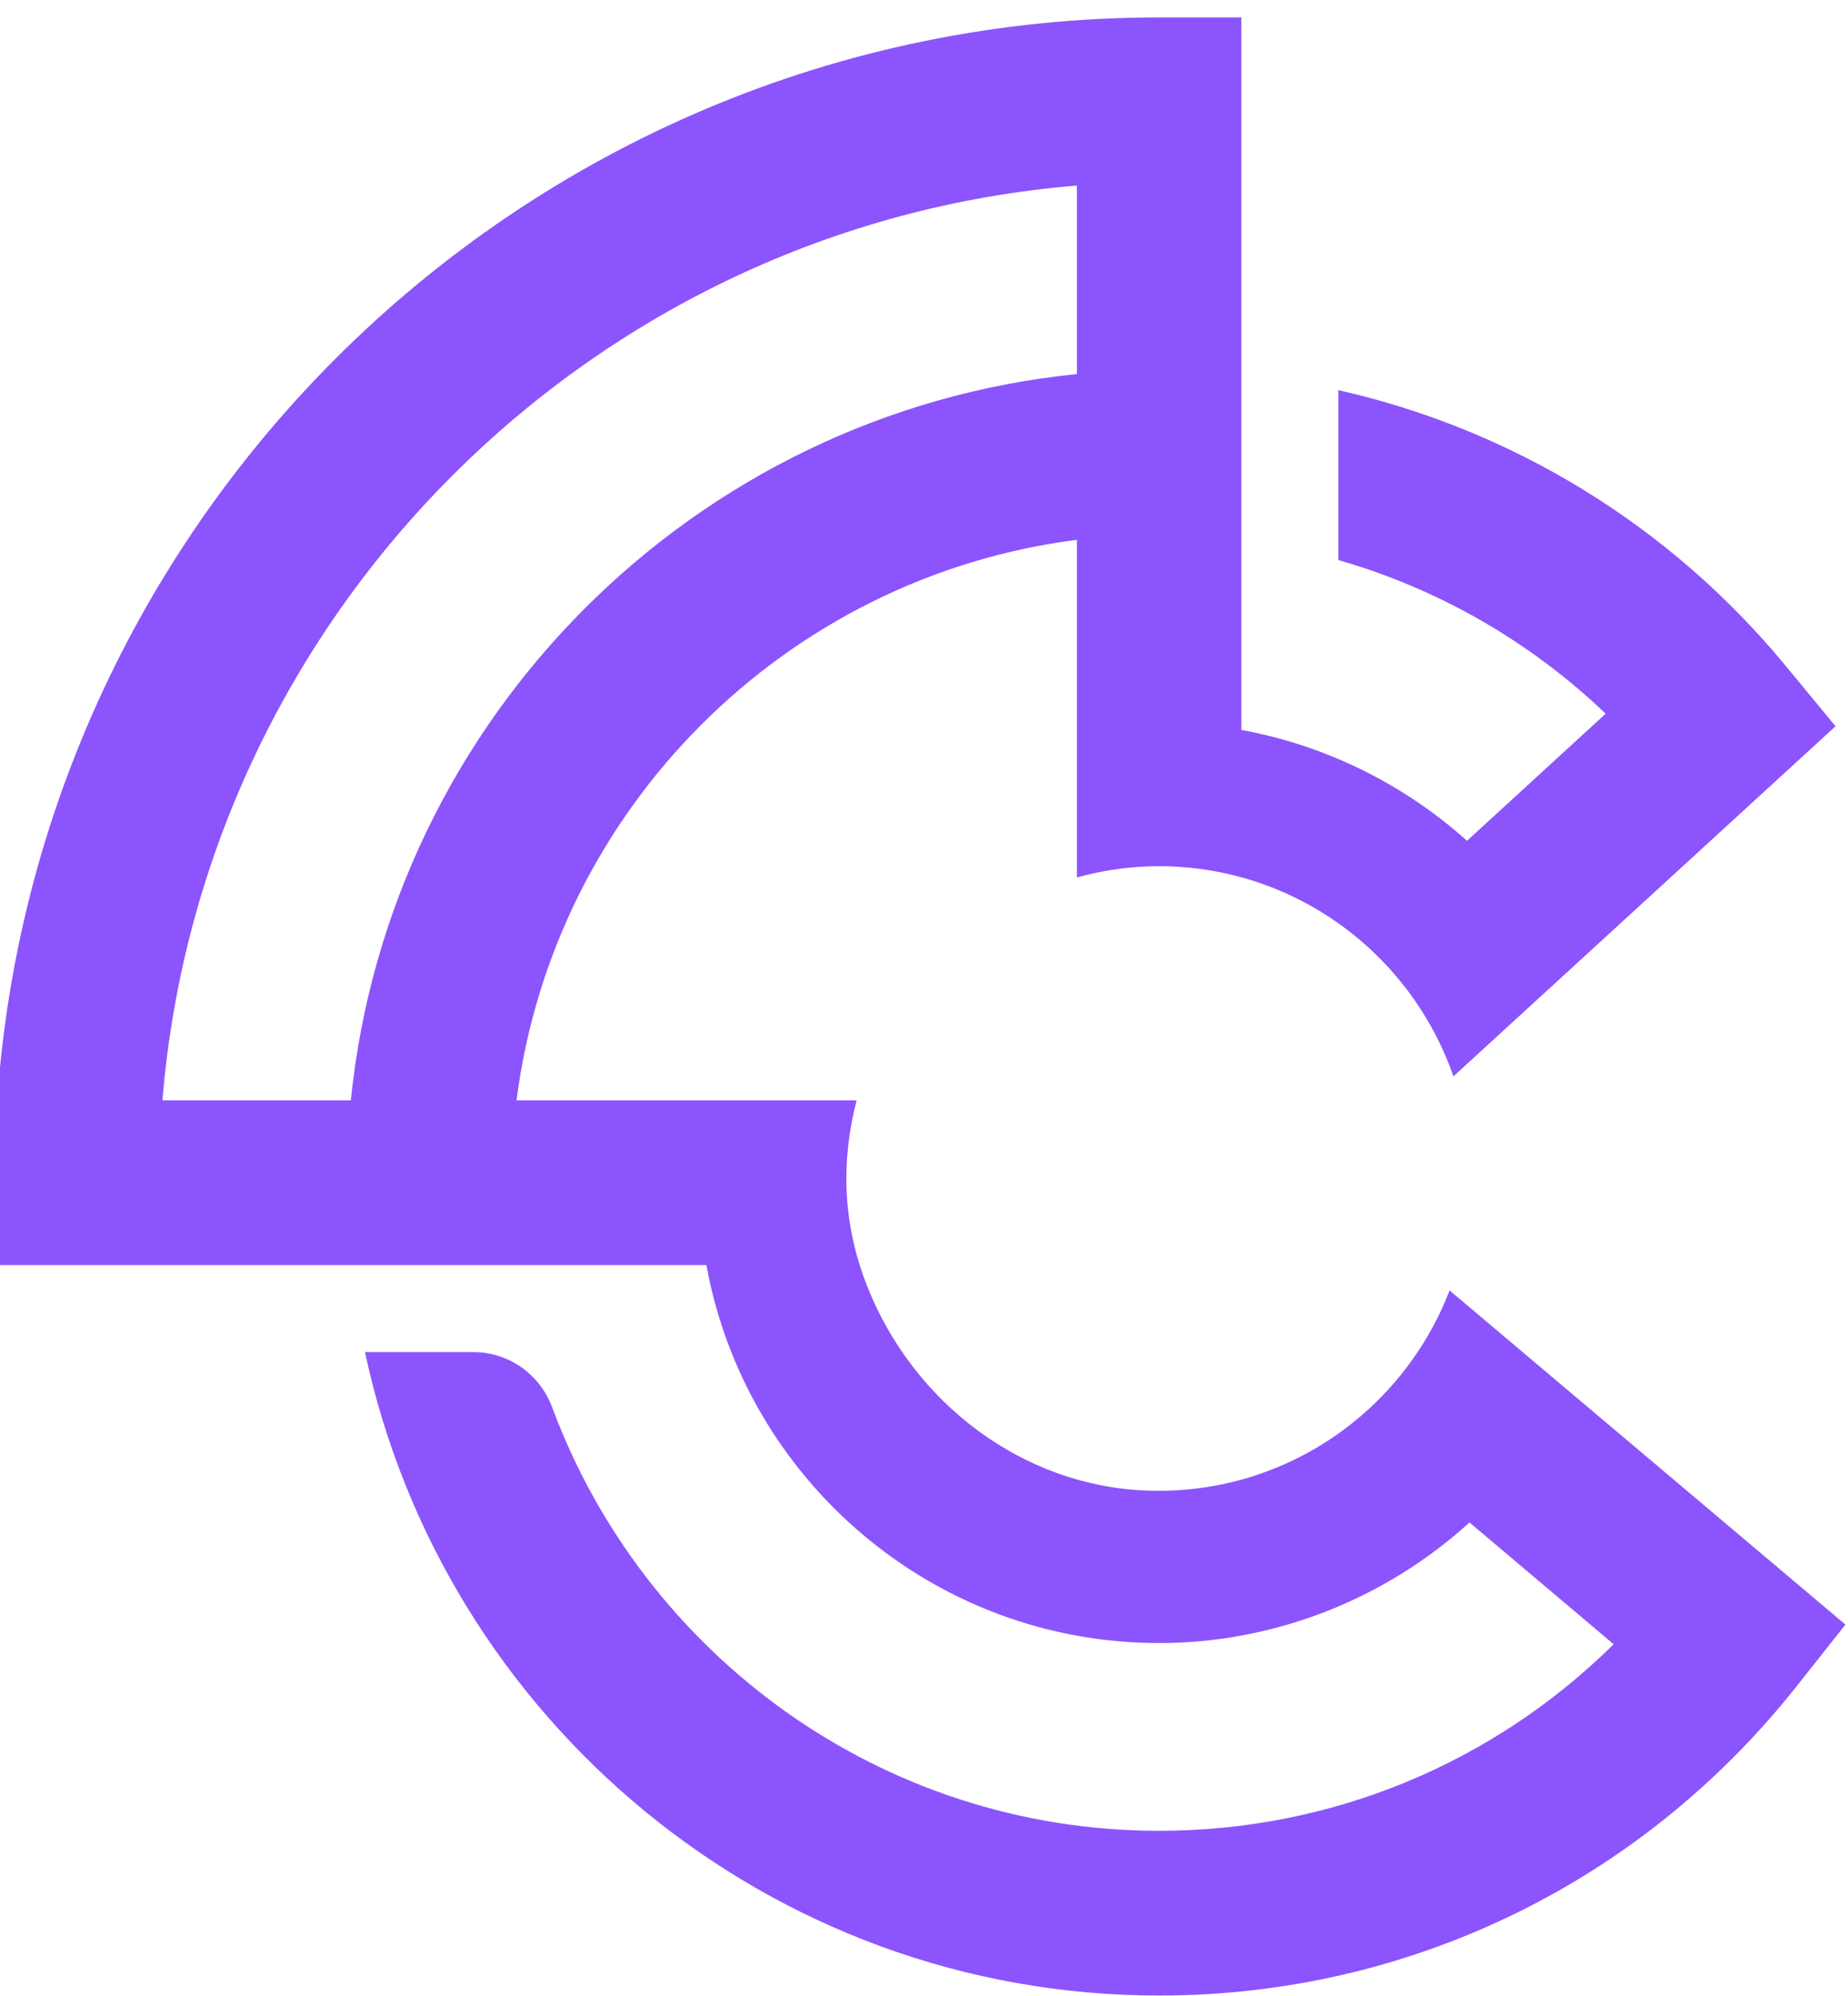
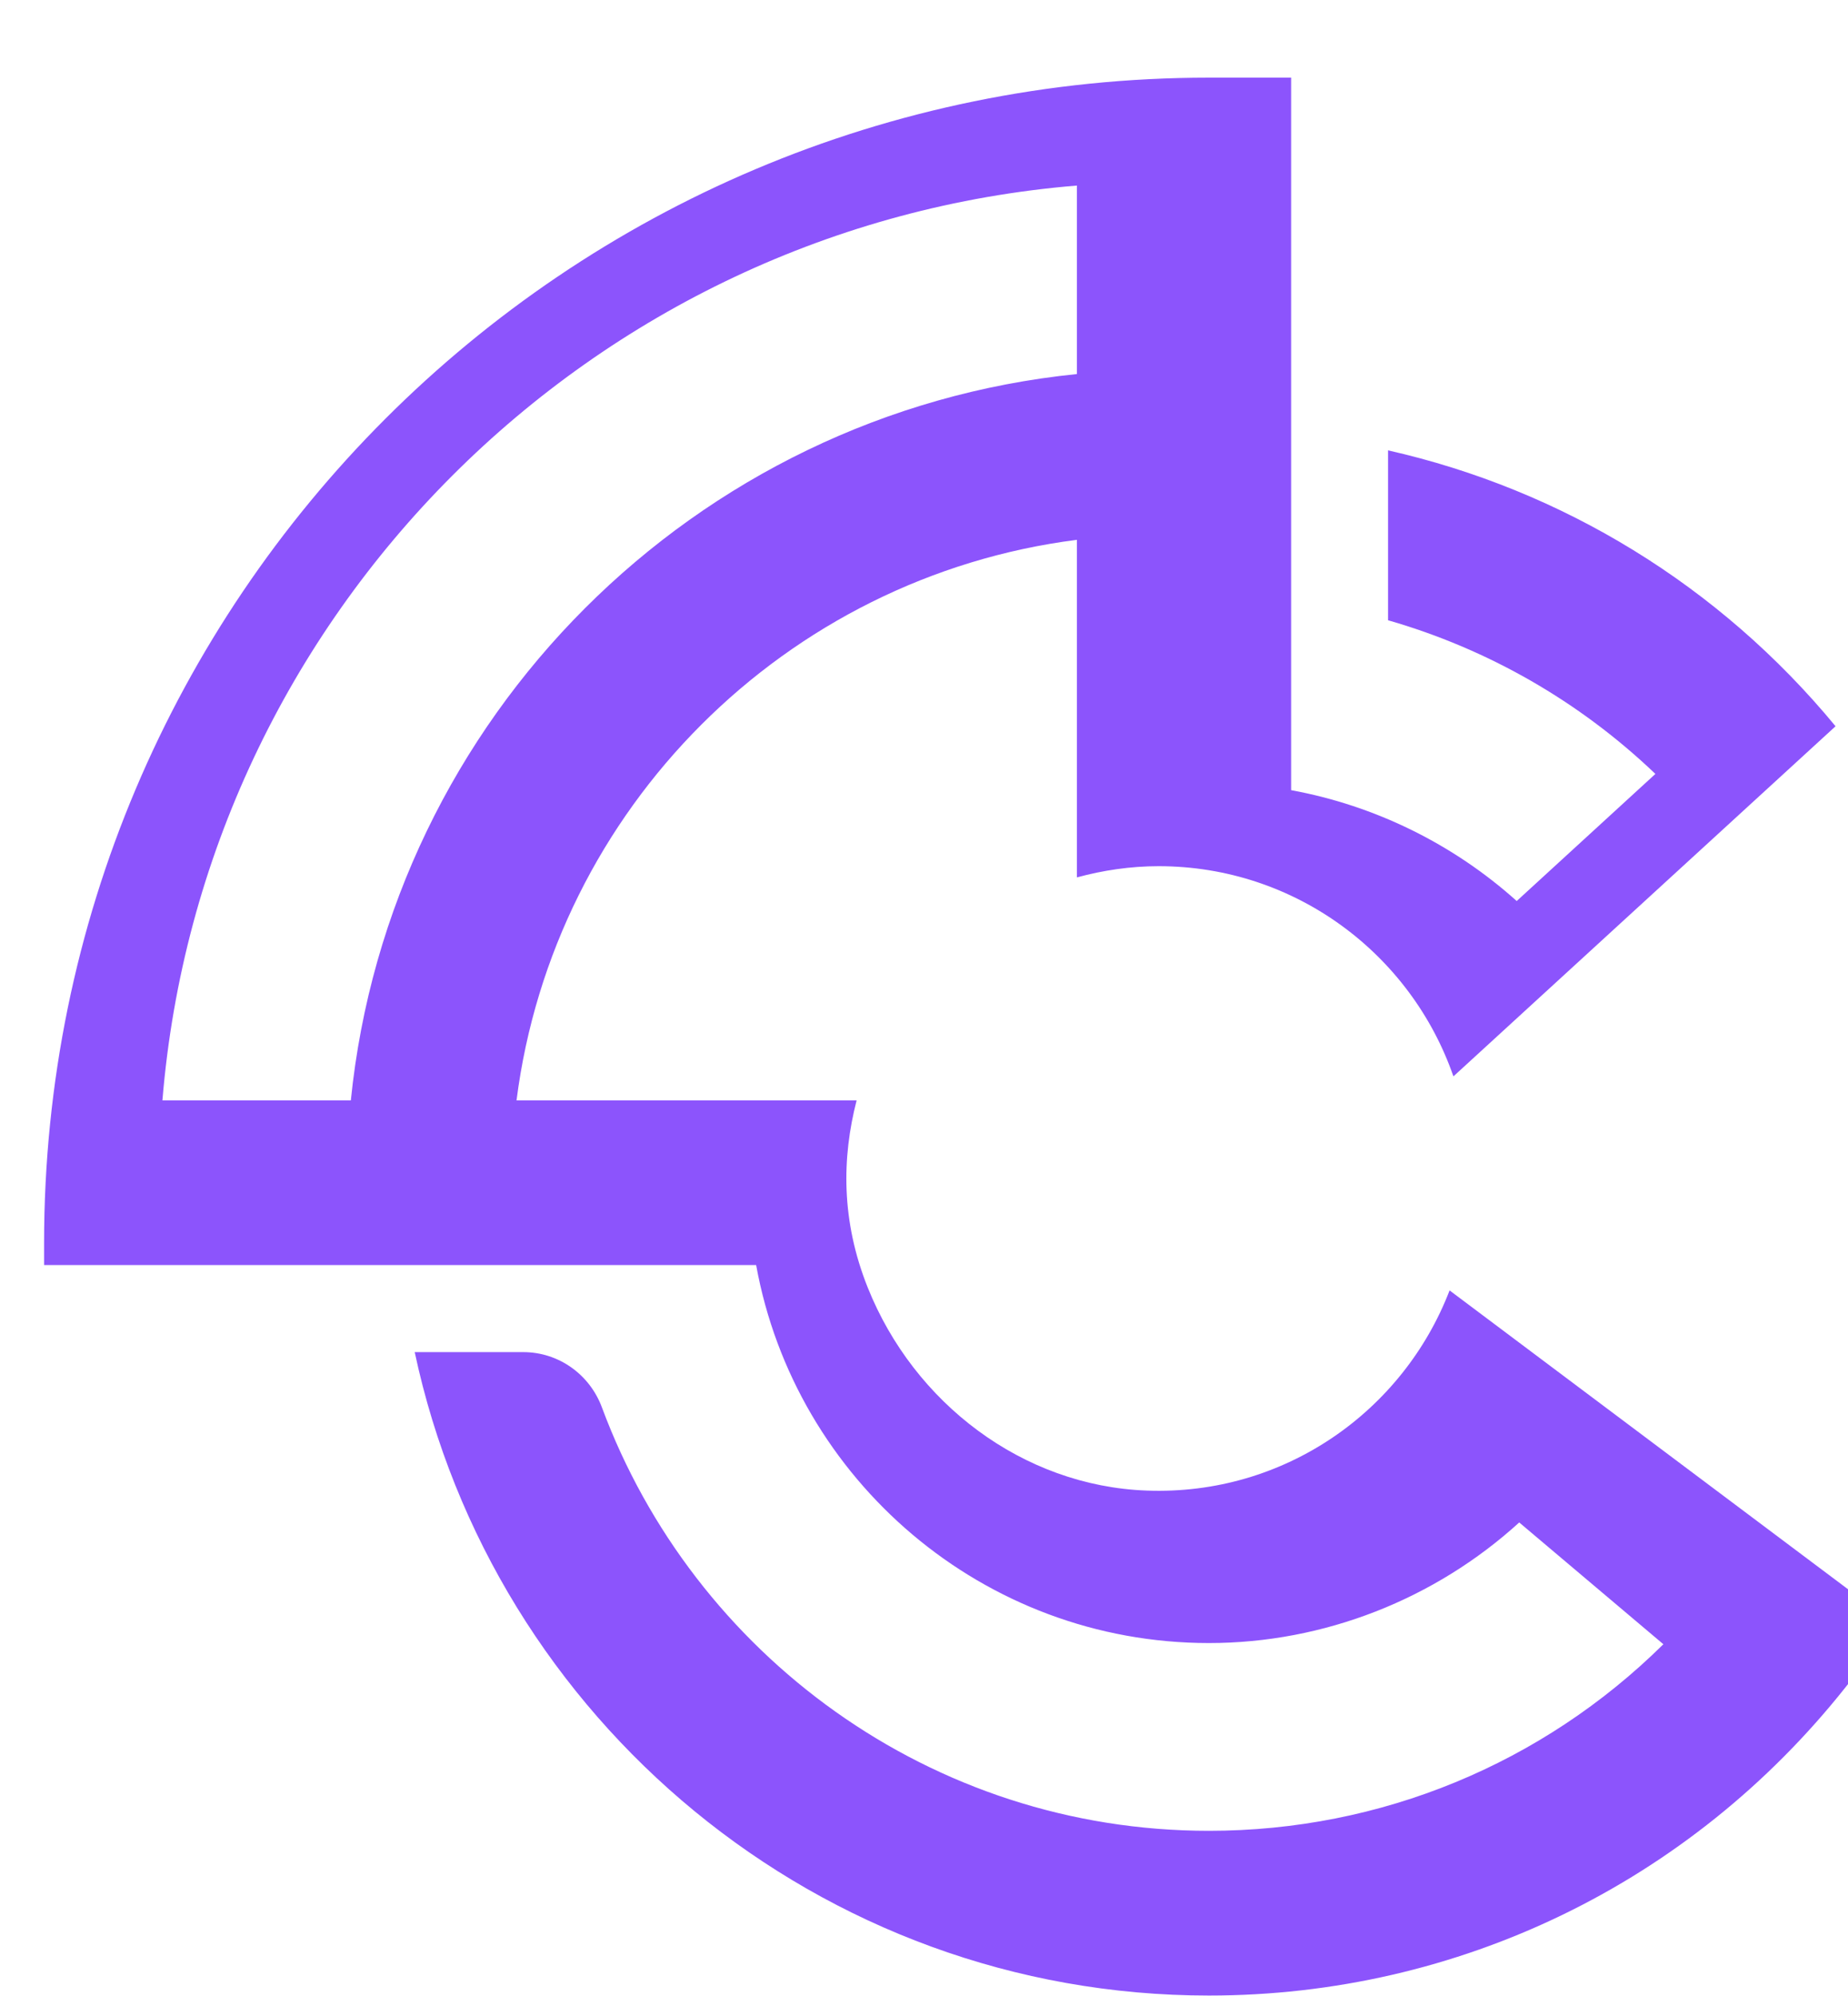
<svg xmlns="http://www.w3.org/2000/svg" version="1.1" id="Шар_1" x="0px" y="0px" viewBox="0 0 356.1 384.4" style="enable-background:new 0 0 356.1 384.4;" xml:space="preserve">
  <style type="text/css">
	.st0{fill:#8C54FC;}
</style>
  <g id="logo-logo" transform="matrix(1.921 0 0 1.921 640 399.455)">
    <g>
      <g transform="matrix(0.148 0 0 -0.148 0 0)">
-         <path class="st0" d="M-1268.6,530.8c-31.4-81.7-111.8-139.1-205.3-135.6c-84.1,3.1-157.7,59.3-189,137.4     c-18.2,45.4-17.6,88.1-7.6,126.9H-1901c25.2,197.6,182.2,354.6,379.8,379.8V810.6c17.7,4.8,36.2,7.6,55.4,7.6     c92.6,0,171.1-59.6,199.8-142.4L-1007,913l-33.7,40.8c-78.8,95.5-185.5,160.3-303.3,186.9v-115.1     c67.5-19.4,129.7-54.9,181.2-104.1l-94-86.1c-43,38.6-96.1,64.7-152.9,75.1v128.8v112.3v241.6h-55.8     c-436,0-789.4-353.4-789.4-789.4V548h241.6h112.3h128.7c26.4-145.5,153.9-256.1,306.9-256.1c78.1,0,153.3,29.8,210.3,81.7     l97.7-82.5c-81.9-80.9-191.5-126.4-308-126.4c-188.5,0-349.3,119.6-411.4,286.8c-8.3,22.4-29.4,37.5-53.3,37.5h-73.6     c53-248.7,274-435.9,538.3-435.9c168.9,0,326.2,76.2,431.5,208.9l33.6,42.4L-1268.6,530.8z M-2013.3,659.5H-2141     c27,329.4,290.4,592.8,619.8,619.8v-127.7C-1780.4,1125.4-1987.1,918.7-2013.3,659.5" />
+         <path class="st0" d="M-1268.6,530.8c-31.4-81.7-111.8-139.1-205.3-135.6c-84.1,3.1-157.7,59.3-189,137.4     c-18.2,45.4-17.6,88.1-7.6,126.9H-1901c25.2,197.6,182.2,354.6,379.8,379.8V810.6c17.7,4.8,36.2,7.6,55.4,7.6     c92.6,0,171.1-59.6,199.8-142.4L-1007,913c-78.8,95.5-185.5,160.3-303.3,186.9v-115.1     c67.5-19.4,129.7-54.9,181.2-104.1l-94-86.1c-43,38.6-96.1,64.7-152.9,75.1v128.8v112.3v241.6h-55.8     c-436,0-789.4-353.4-789.4-789.4V548h241.6h112.3h128.7c26.4-145.5,153.9-256.1,306.9-256.1c78.1,0,153.3,29.8,210.3,81.7     l97.7-82.5c-81.9-80.9-191.5-126.4-308-126.4c-188.5,0-349.3,119.6-411.4,286.8c-8.3,22.4-29.4,37.5-53.3,37.5h-73.6     c53-248.7,274-435.9,538.3-435.9c168.9,0,326.2,76.2,431.5,208.9l33.6,42.4L-1268.6,530.8z M-2013.3,659.5H-2141     c27,329.4,290.4,592.8,619.8,619.8v-127.7C-1780.4,1125.4-1987.1,918.7-2013.3,659.5" />
      </g>
    </g>
  </g>
</svg>